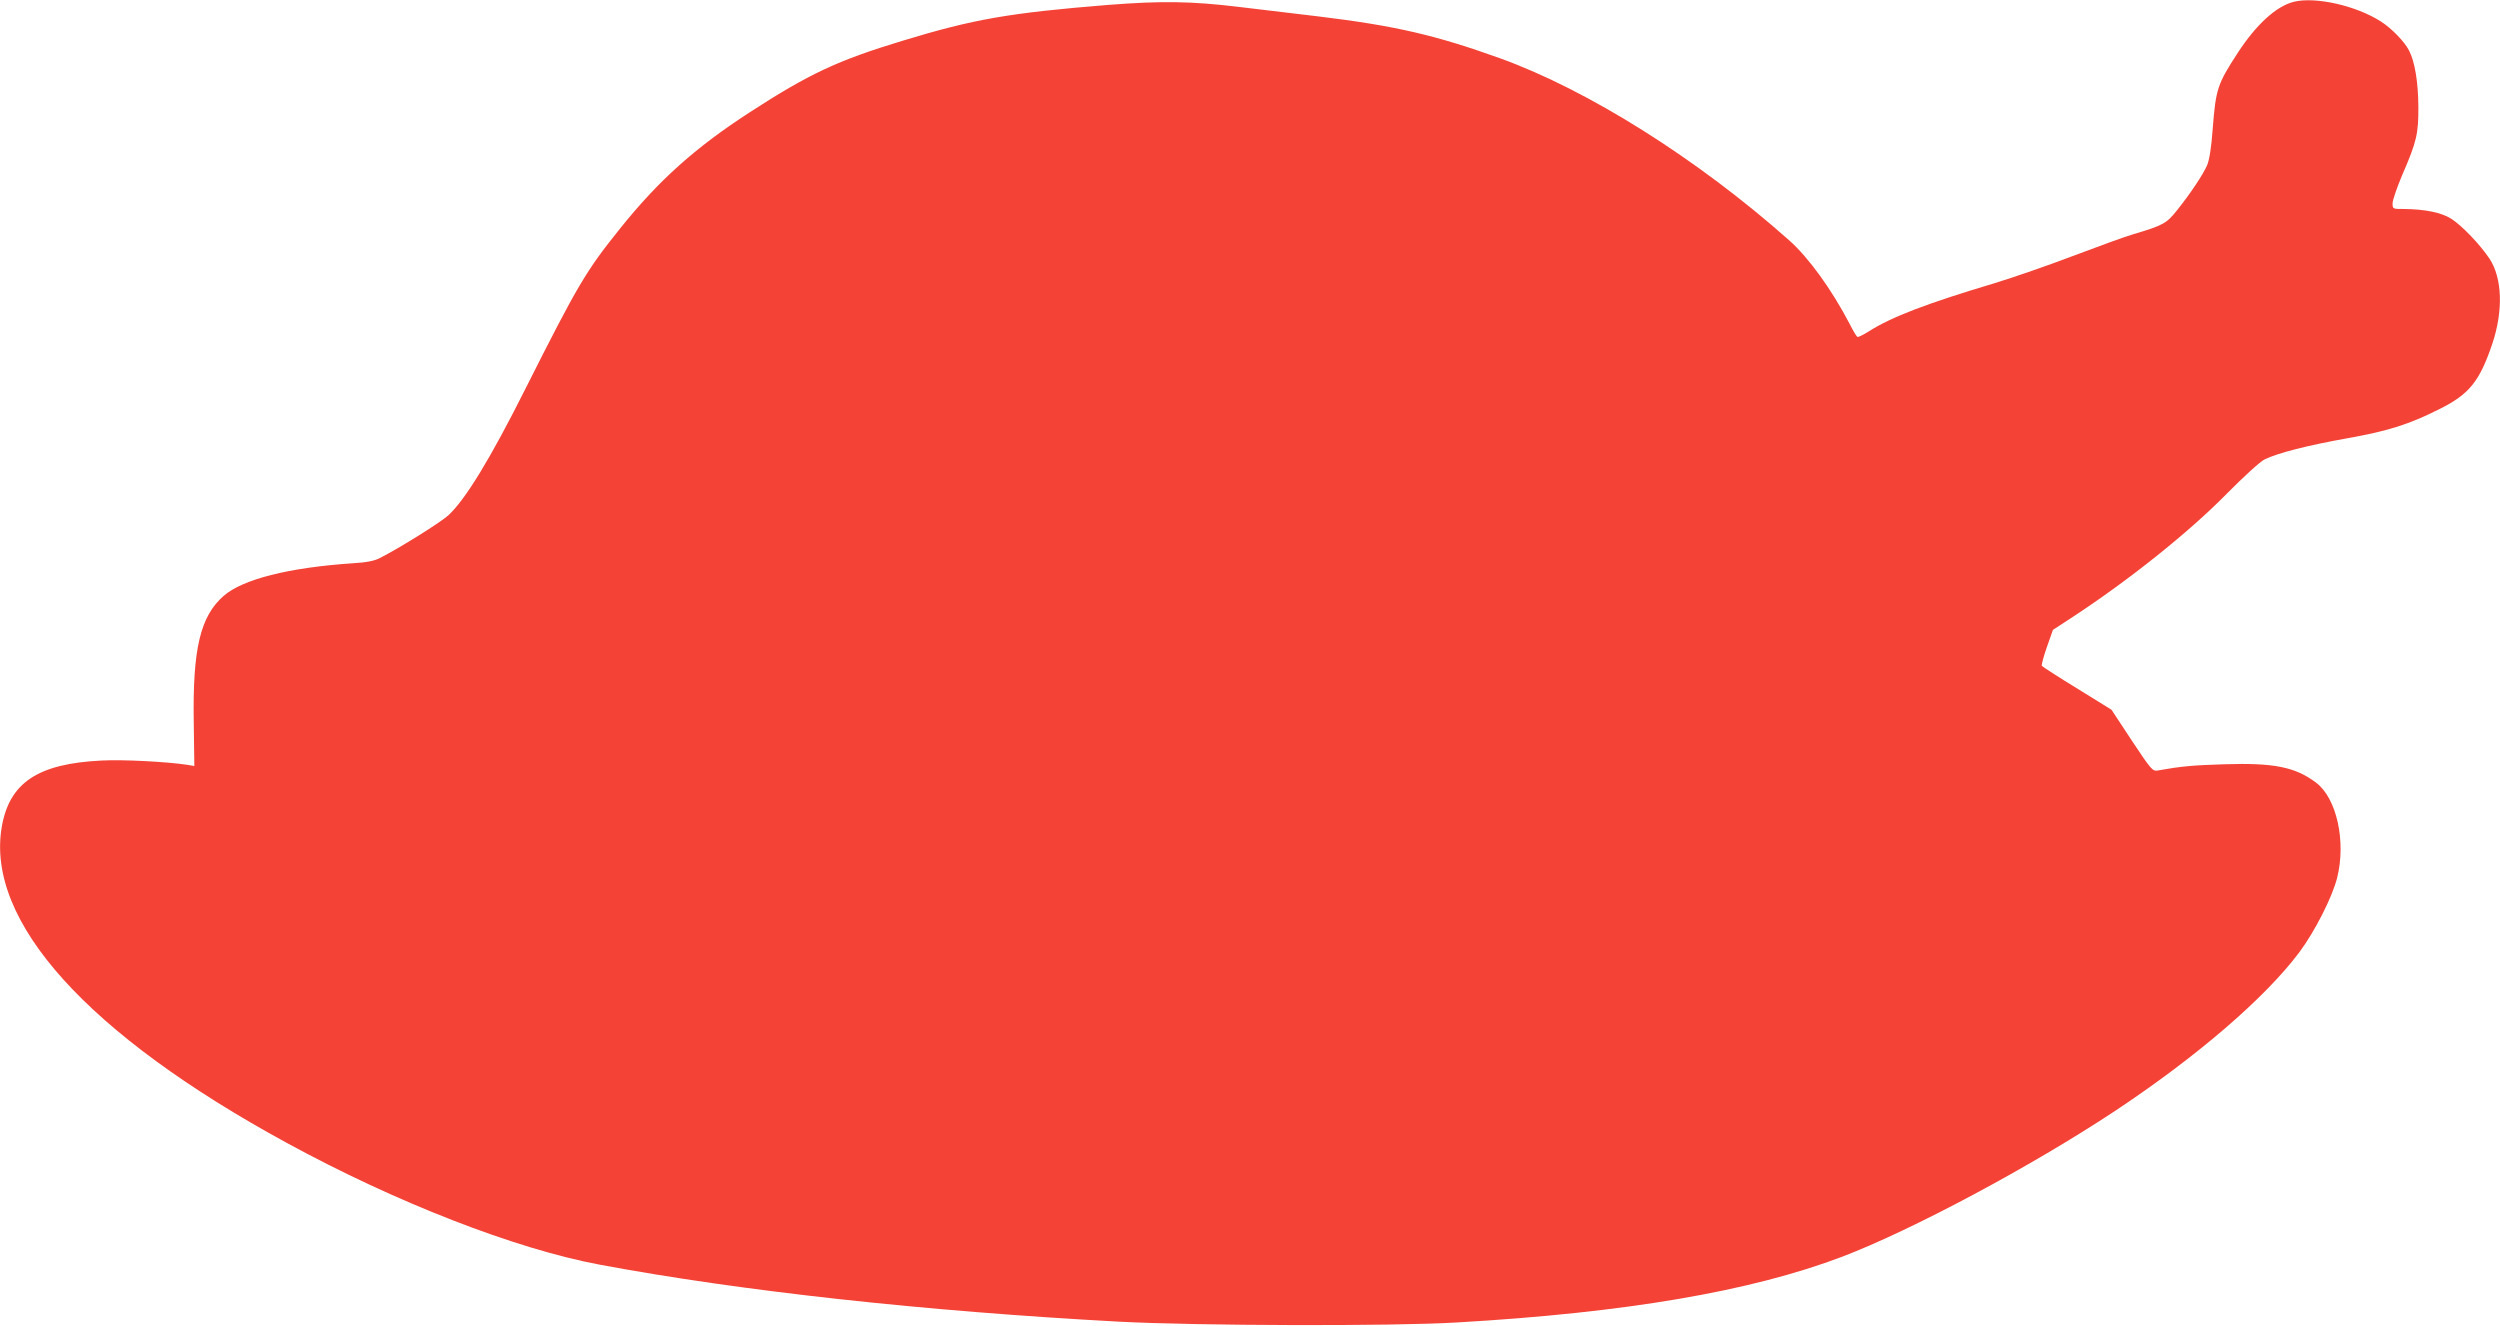
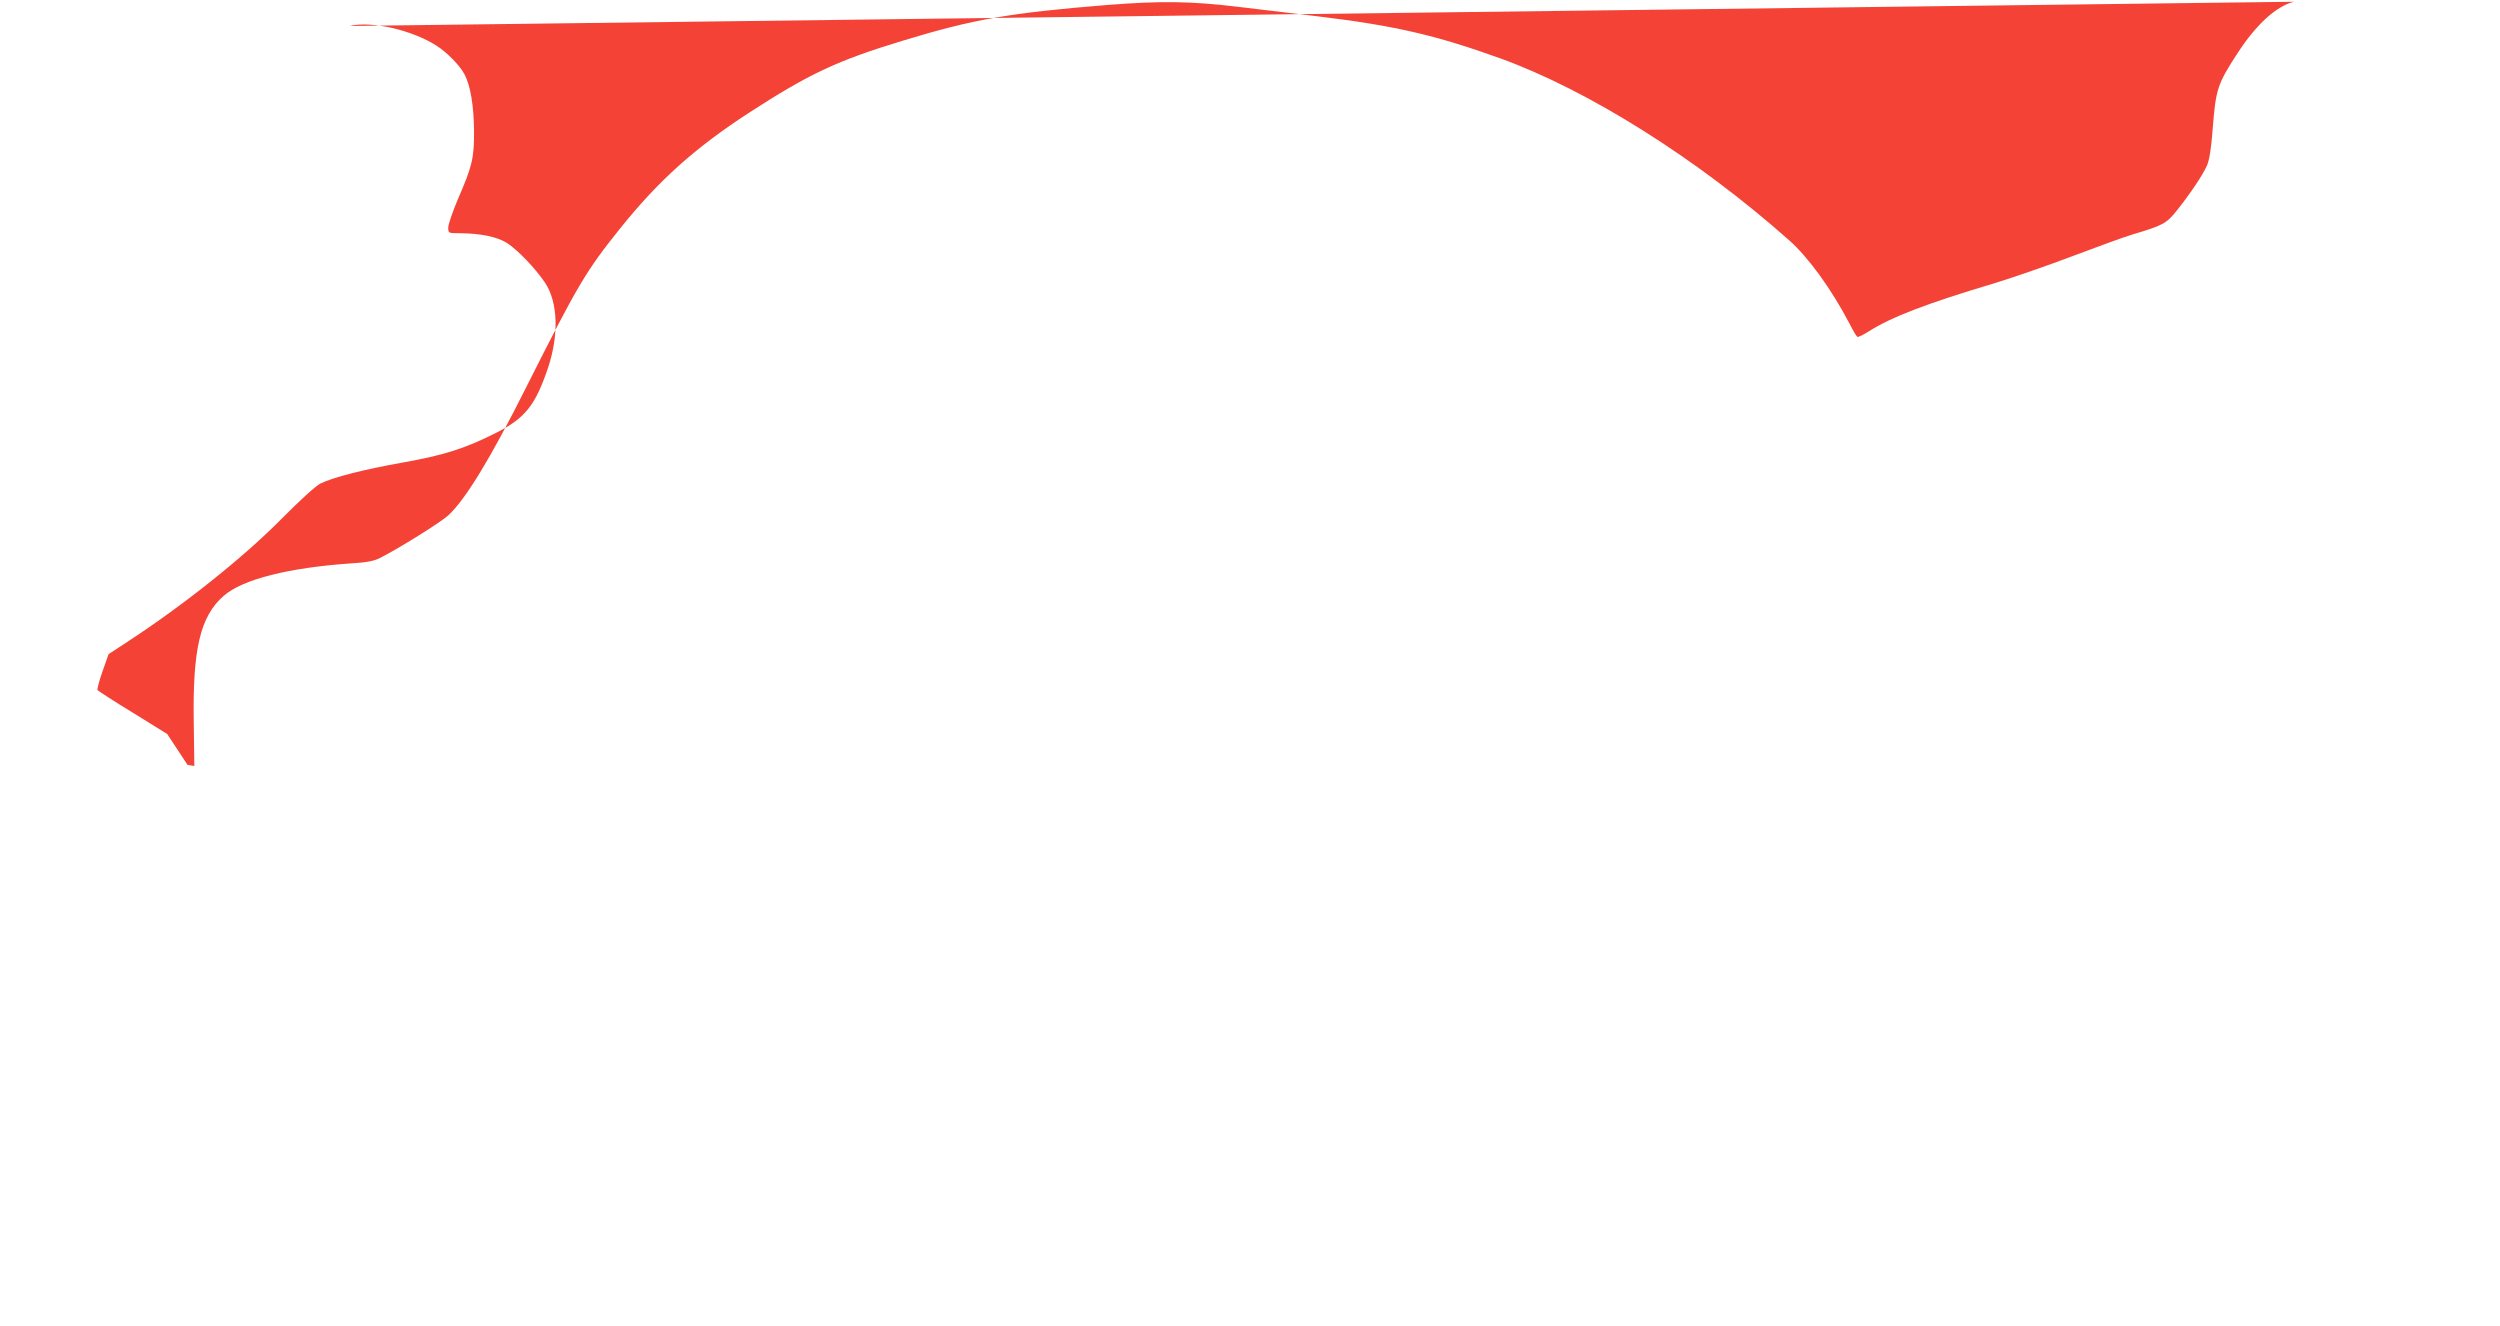
<svg xmlns="http://www.w3.org/2000/svg" version="1.0" width="1280pt" height="679pt" viewBox="0 0 1280 679" preserveAspectRatio="xMidYMid meet">
  <g transform="translate(0,679) scale(0.1,-0.1)" fill="#f44336" stroke="none">
-     <path d="M11745 6781 c-90 -22 -193 -116 -288 -262 -104 -160 -112 -184 -128 -389 -7 -97 -17 -159 -29 -187 -22 -49 -85 -144 -154 -230 -53 -67 -71 -77 -226 -123 -41 -12 -178 -62 -305 -110 -126 -48 -308 -111 -403 -140 -345 -103 -529 -173 -646 -248 -27 -17 -52 -29 -56 -27 -5 3 -23 33 -40 67 -92 176 -210 340 -311 429 -470 417 -1027 767 -1477 930 -331 119 -537 167 -932 215 -113 13 -297 36 -410 49 -240 29 -395 31 -665 10 -508 -41 -691 -73 -1055 -184 -330 -100 -478 -169 -783 -367 -279 -181 -465 -348 -663 -595 -174 -217 -215 -286 -481 -814 -184 -367 -310 -572 -397 -653 -39 -36 -252 -169 -351 -219 -28 -15 -70 -23 -140 -27 -327 -22 -563 -82 -660 -167 -120 -105 -159 -272 -153 -647 l3 -224 -35 6 c-105 16 -330 28 -441 22 -325 -16 -471 -113 -510 -340 -83 -483 439 -1062 1460 -1618 555 -303 1168 -542 1601 -623 728 -136 1662 -238 2660 -292 399 -21 1399 -24 1730 -4 864 50 1504 159 1973 337 358 137 965 461 1396 746 419 278 769 579 944 813 79 106 168 281 193 380 47 186 -2 409 -108 488 -106 80 -216 102 -468 94 -162 -5 -221 -10 -343 -32 -26 -4 -33 4 -132 153 l-104 158 -176 109 c-97 59 -178 112 -181 116 -2 5 9 48 26 96 l31 88 92 60 c294 192 602 438 797 636 87 88 172 166 195 177 68 33 221 72 423 108 208 37 317 71 475 151 150 75 203 141 268 334 56 168 51 335 -15 435 -49 73 -139 167 -194 203 -51 33 -137 50 -244 51 -57 0 -58 0 -58 29 0 16 22 80 49 144 75 173 84 213 83 353 -1 124 -18 229 -48 286 -23 45 -89 113 -144 148 -126 81 -334 128 -445 101z" />
+     <path d="M11745 6781 c-90 -22 -193 -116 -288 -262 -104 -160 -112 -184 -128 -389 -7 -97 -17 -159 -29 -187 -22 -49 -85 -144 -154 -230 -53 -67 -71 -77 -226 -123 -41 -12 -178 -62 -305 -110 -126 -48 -308 -111 -403 -140 -345 -103 -529 -173 -646 -248 -27 -17 -52 -29 -56 -27 -5 3 -23 33 -40 67 -92 176 -210 340 -311 429 -470 417 -1027 767 -1477 930 -331 119 -537 167 -932 215 -113 13 -297 36 -410 49 -240 29 -395 31 -665 10 -508 -41 -691 -73 -1055 -184 -330 -100 -478 -169 -783 -367 -279 -181 -465 -348 -663 -595 -174 -217 -215 -286 -481 -814 -184 -367 -310 -572 -397 -653 -39 -36 -252 -169 -351 -219 -28 -15 -70 -23 -140 -27 -327 -22 -563 -82 -660 -167 -120 -105 -159 -272 -153 -647 l3 -224 -35 6 l-104 158 -176 109 c-97 59 -178 112 -181 116 -2 5 9 48 26 96 l31 88 92 60 c294 192 602 438 797 636 87 88 172 166 195 177 68 33 221 72 423 108 208 37 317 71 475 151 150 75 203 141 268 334 56 168 51 335 -15 435 -49 73 -139 167 -194 203 -51 33 -137 50 -244 51 -57 0 -58 0 -58 29 0 16 22 80 49 144 75 173 84 213 83 353 -1 124 -18 229 -48 286 -23 45 -89 113 -144 148 -126 81 -334 128 -445 101z" />
  </g>
</svg>